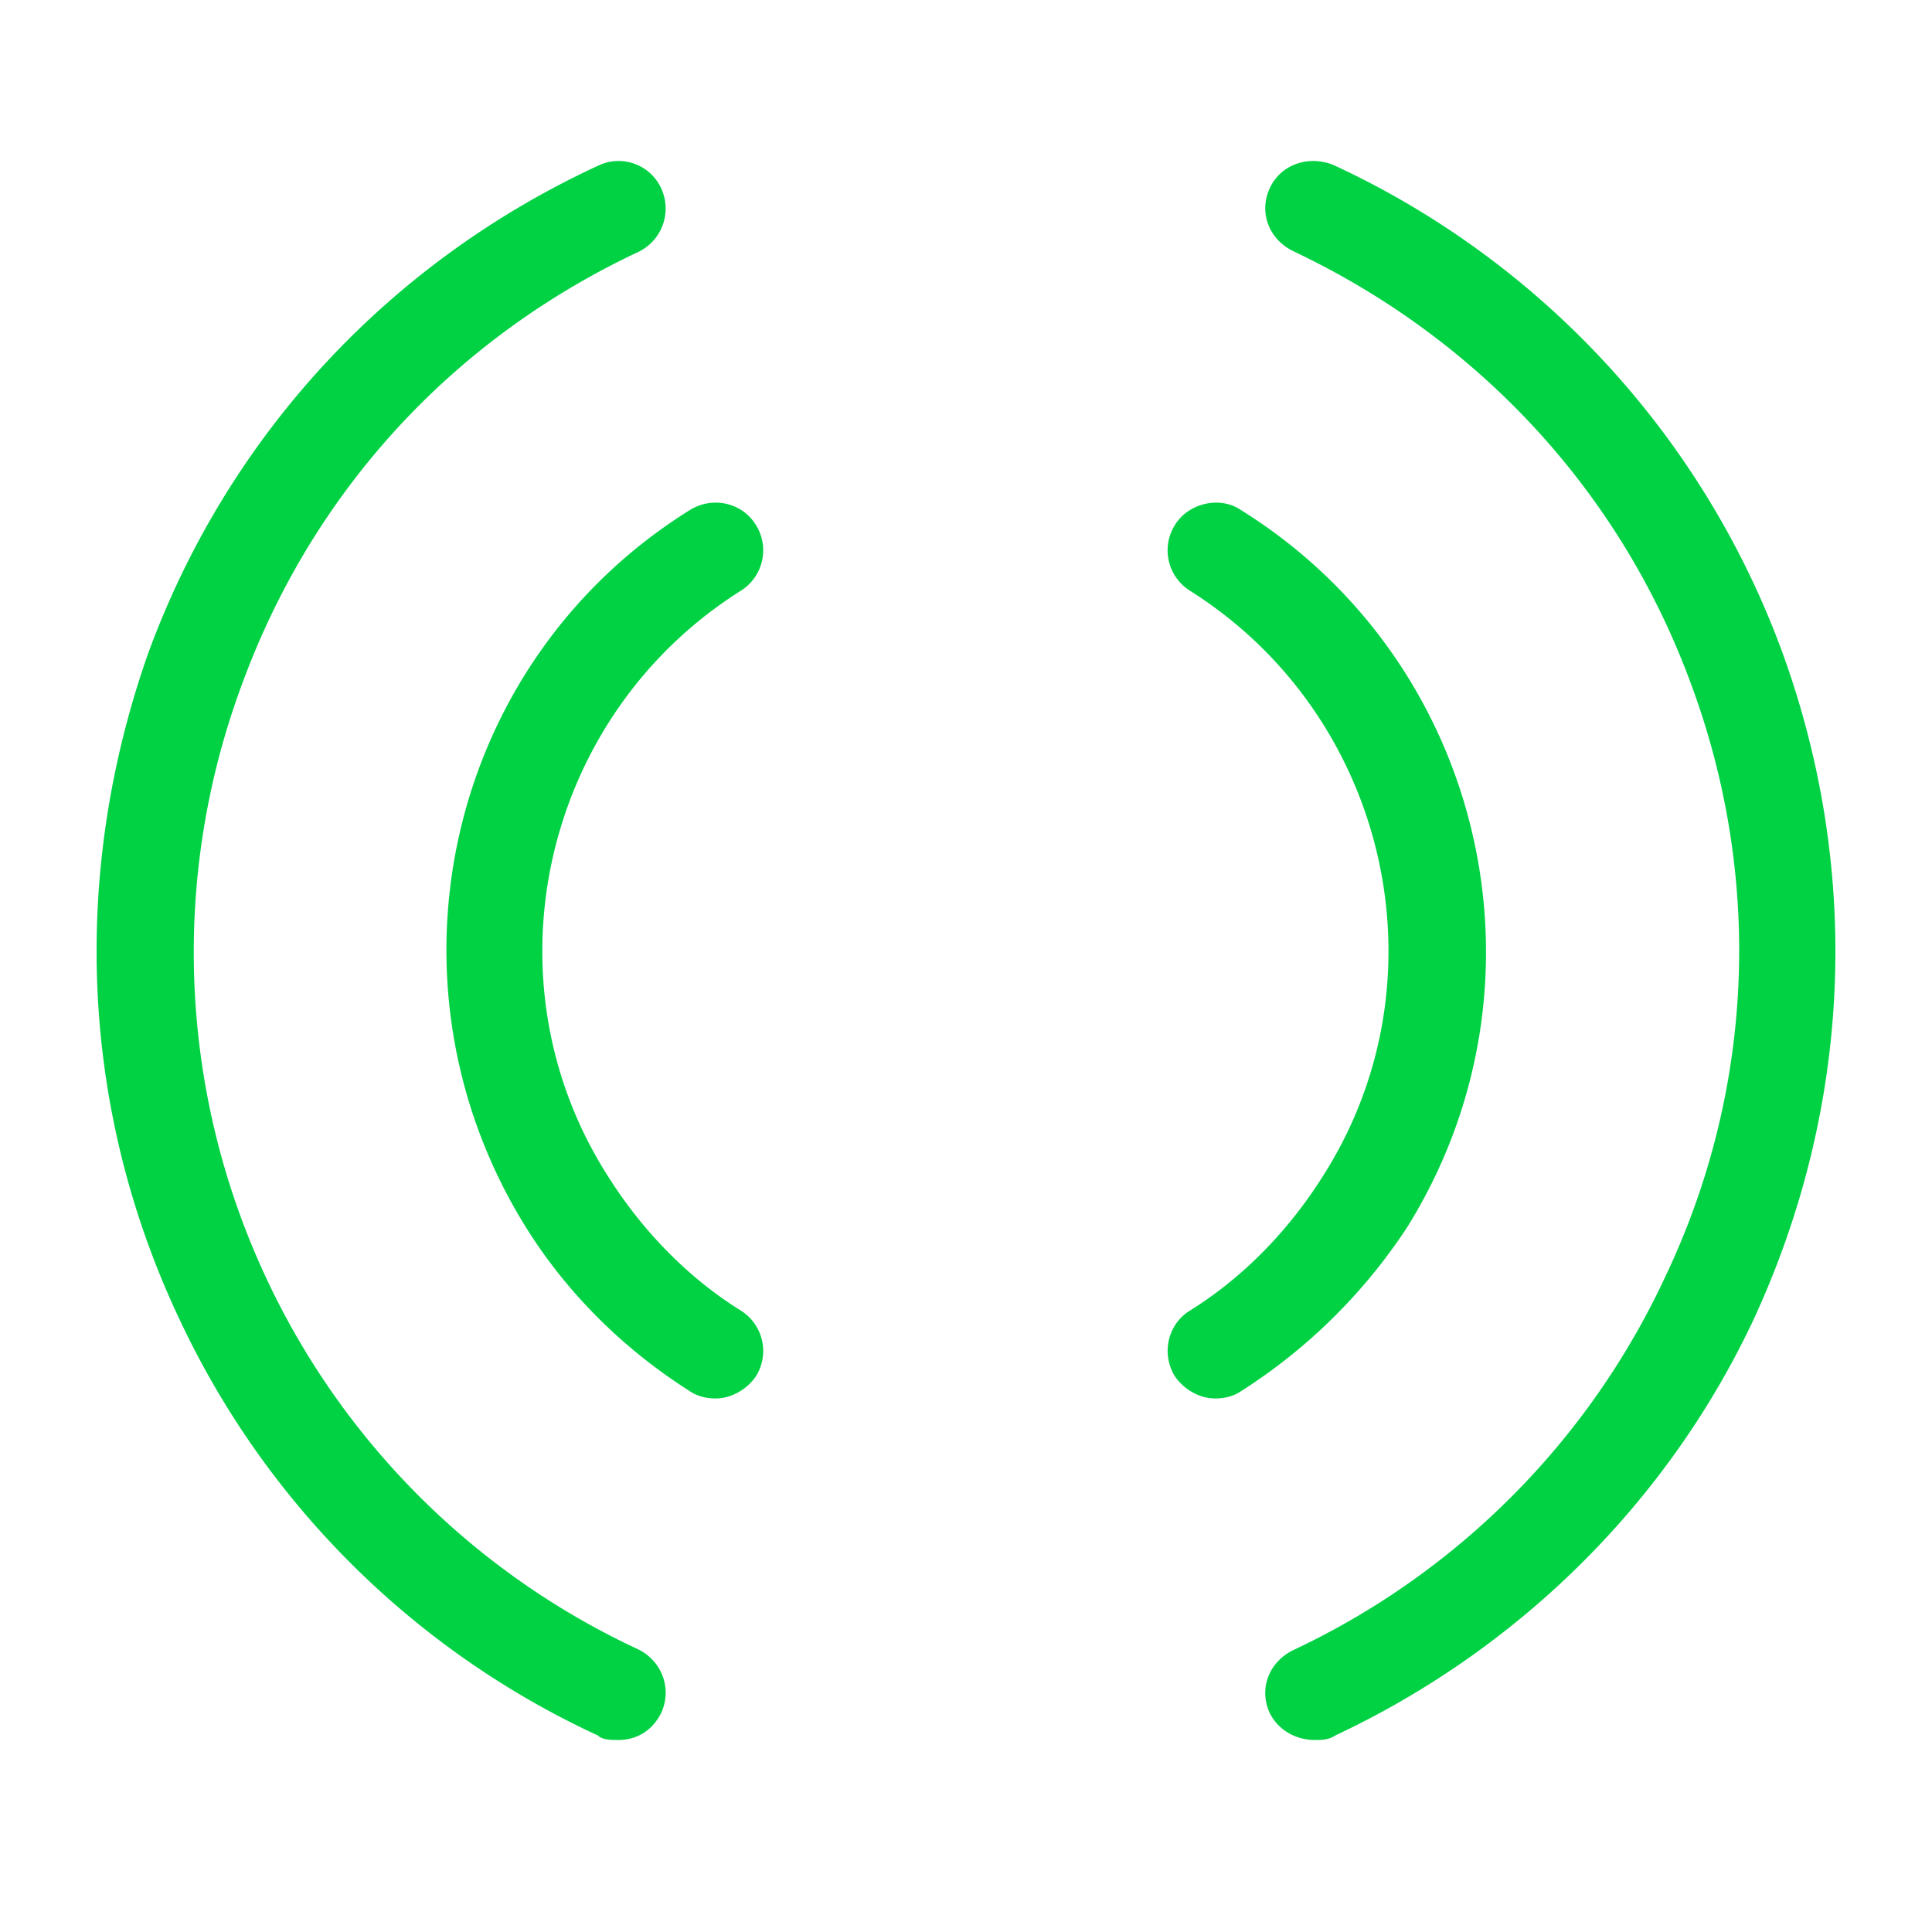
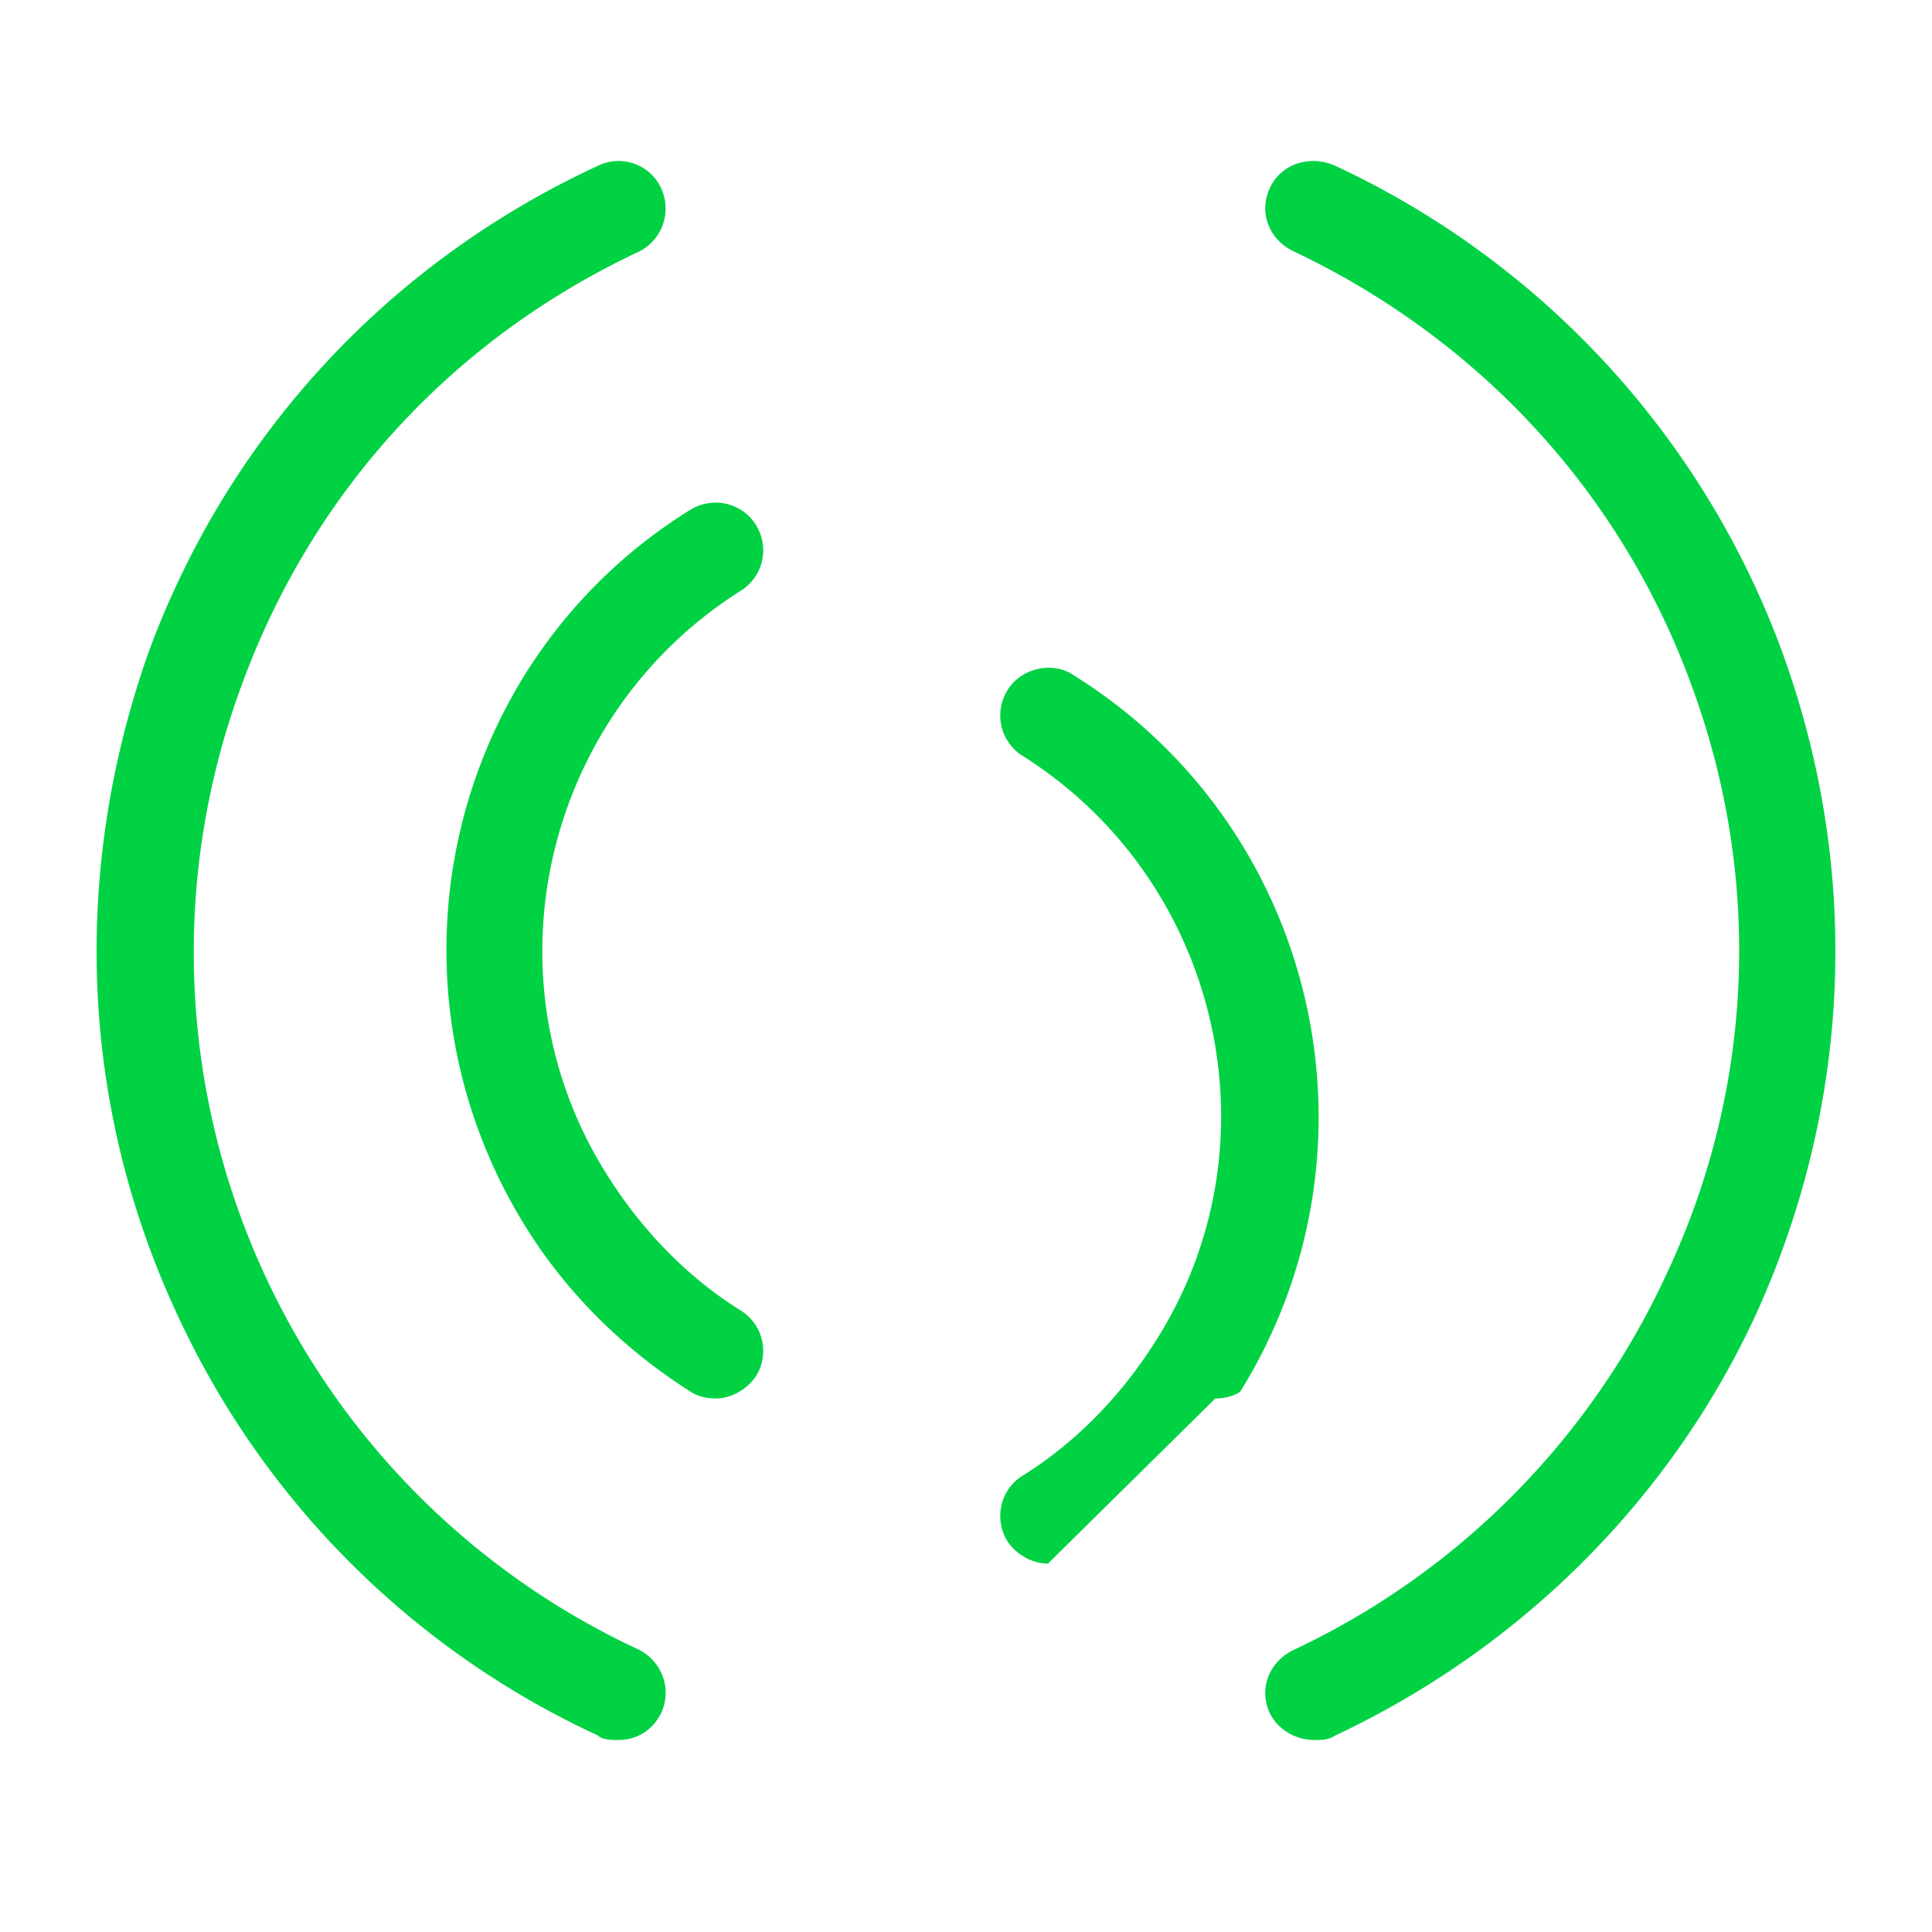
<svg xmlns="http://www.w3.org/2000/svg" xmlns:xlink="http://www.w3.org/1999/xlink" viewBox="0 0 60 60">
  <defs>
-     <path d="M19.2 54.037c.562 0 1.054-.28 1.335-.842.351-.773 0-1.616-.702-1.967a23.841 23.841 0 0 1-11.59-11.59 23.868 23.868 0 0 1-.773-18.263c2.178-6.04 6.533-10.817 12.363-13.556a1.494 1.494 0 0 0 .702-1.967 1.456 1.456 0 0 0-1.967-.703C12.036 8.17 7.048 13.58 4.59 20.322c-2.388 6.813-2.107 14.118.984 20.65a26.722 26.722 0 0 0 12.994 12.925c.14.14.422.14.632.14zm21.635 0c.21 0 .421 0 .632-.14 5.69-2.67 10.325-7.235 12.995-12.924 3.02-6.533 3.371-13.838.913-20.651A26.854 26.854 0 0 0 41.467 5.149c-.773-.35-1.686-.07-2.037.703-.351.773 0 1.615.773 1.967 5.76 2.74 10.185 7.515 12.362 13.556 2.178 5.97 1.897 12.503-.843 18.263a23.991 23.991 0 0 1-11.52 11.59c-.772.351-1.123 1.194-.772 1.967.28.561.843.842 1.405.842zM22.22 43.431c.491 0 .983-.281 1.264-.702a1.48 1.48 0 0 0-.492-2.037c-1.685-1.054-3.09-2.53-4.144-4.215-3.863-6.11-1.967-14.259 4.144-18.122a1.48 1.48 0 0 0 .492-2.037c-.421-.703-1.334-.913-2.037-.492-7.586 4.706-9.834 14.68-5.127 22.267 1.264 2.037 3.02 3.793 5.127 5.127.21.14.492.211.773.211zm15.523 0c.281 0 .562-.07.773-.21a17.238 17.238 0 0 0 5.198-5.128c4.706-7.586 2.388-17.56-5.198-22.267-.632-.421-1.616-.21-2.037.492a1.482 1.482 0 0 0 .491 2.037c6.111 3.863 8.008 12.011 4.145 18.122-1.054 1.686-2.459 3.161-4.145 4.215-.702.421-.913 1.334-.491 2.037.28.421.772.702 1.264.702z" id="a" />
+     <path d="M19.2 54.037c.562 0 1.054-.28 1.335-.842.351-.773 0-1.616-.702-1.967a23.841 23.841 0 0 1-11.59-11.59 23.868 23.868 0 0 1-.773-18.263c2.178-6.04 6.533-10.817 12.363-13.556a1.494 1.494 0 0 0 .702-1.967 1.456 1.456 0 0 0-1.967-.703C12.036 8.17 7.048 13.58 4.59 20.322c-2.388 6.813-2.107 14.118.984 20.65a26.722 26.722 0 0 0 12.994 12.925c.14.14.422.14.632.14zm21.635 0c.21 0 .421 0 .632-.14 5.69-2.67 10.325-7.235 12.995-12.924 3.02-6.533 3.371-13.838.913-20.651A26.854 26.854 0 0 0 41.467 5.149c-.773-.35-1.686-.07-2.037.703-.351.773 0 1.615.773 1.967 5.76 2.74 10.185 7.515 12.362 13.556 2.178 5.97 1.897 12.503-.843 18.263a23.991 23.991 0 0 1-11.52 11.59c-.772.351-1.123 1.194-.772 1.967.28.561.843.842 1.405.842zM22.22 43.431c.491 0 .983-.281 1.264-.702a1.48 1.48 0 0 0-.492-2.037c-1.685-1.054-3.09-2.53-4.144-4.215-3.863-6.11-1.967-14.259 4.144-18.122a1.48 1.48 0 0 0 .492-2.037c-.421-.703-1.334-.913-2.037-.492-7.586 4.706-9.834 14.68-5.127 22.267 1.264 2.037 3.02 3.793 5.127 5.127.21.14.492.211.773.211zm15.523 0c.281 0 .562-.07.773-.21c4.706-7.586 2.388-17.56-5.198-22.267-.632-.421-1.616-.21-2.037.492a1.482 1.482 0 0 0 .491 2.037c6.111 3.863 8.008 12.011 4.145 18.122-1.054 1.686-2.459 3.161-4.145 4.215-.702.421-.913 1.334-.491 2.037.28.421.772.702 1.264.702z" id="a" />
  </defs>
  <use fill="#00D244" xlink:href="#a" />
</svg>